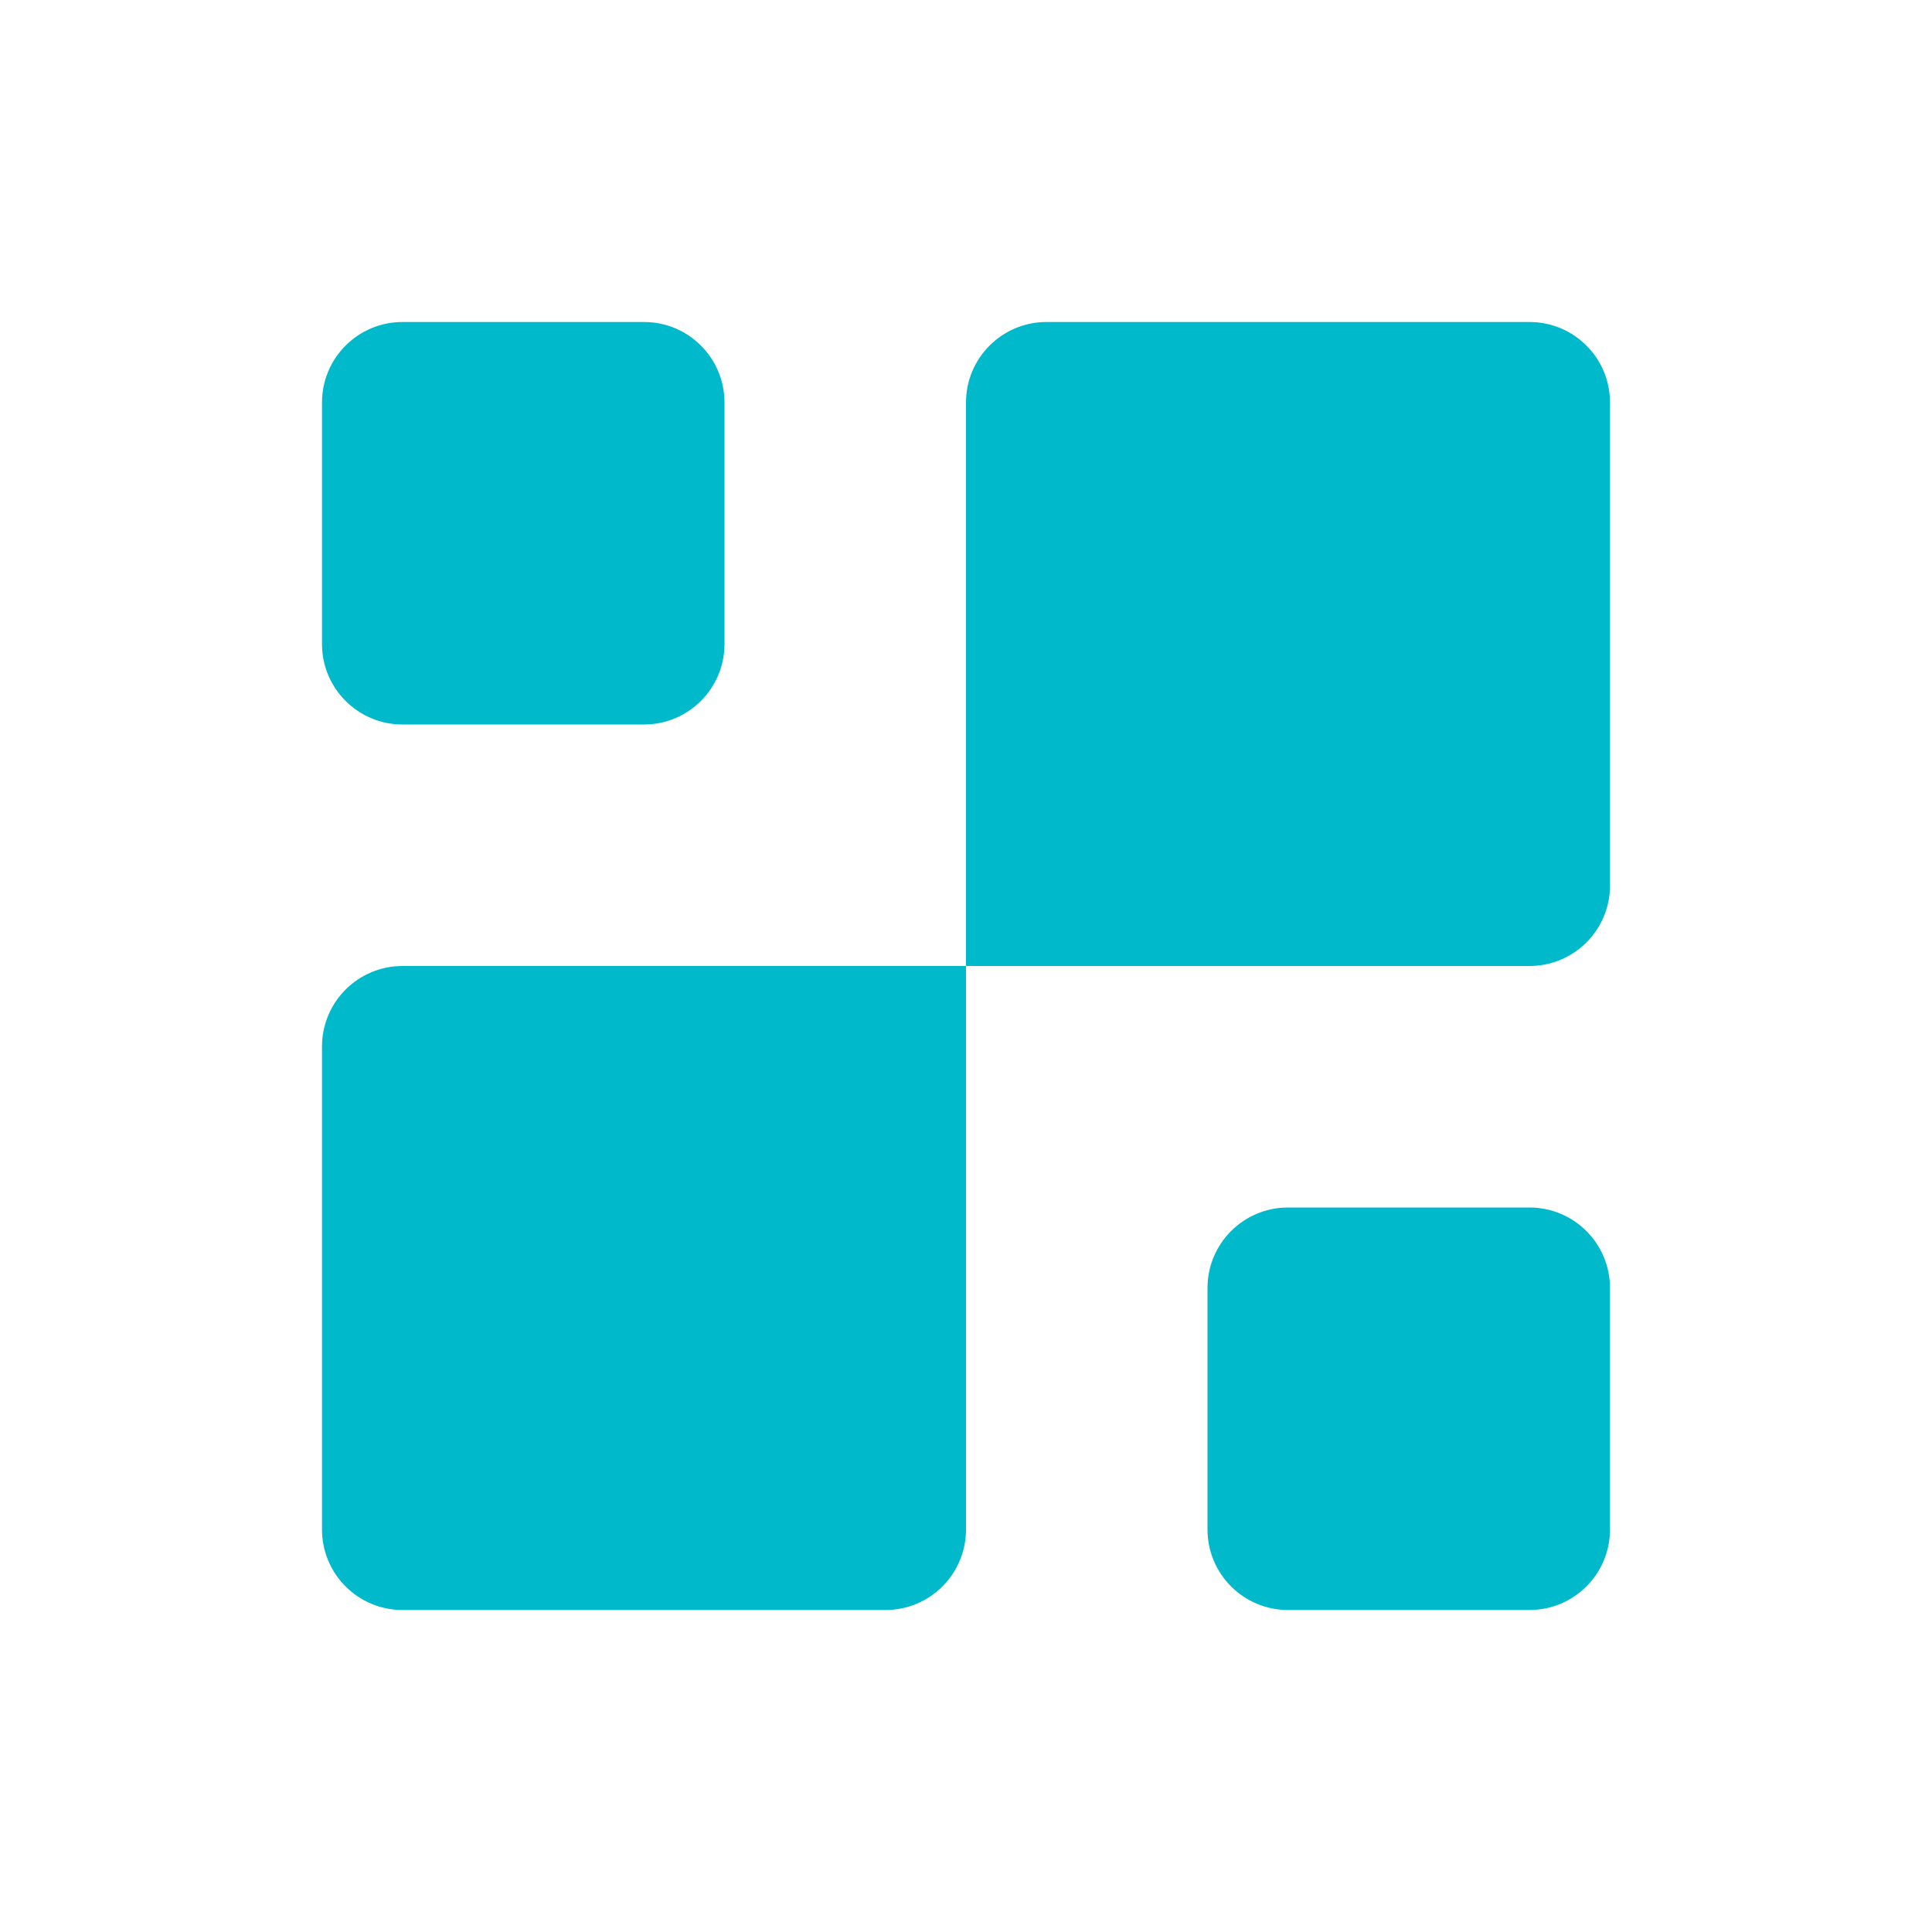
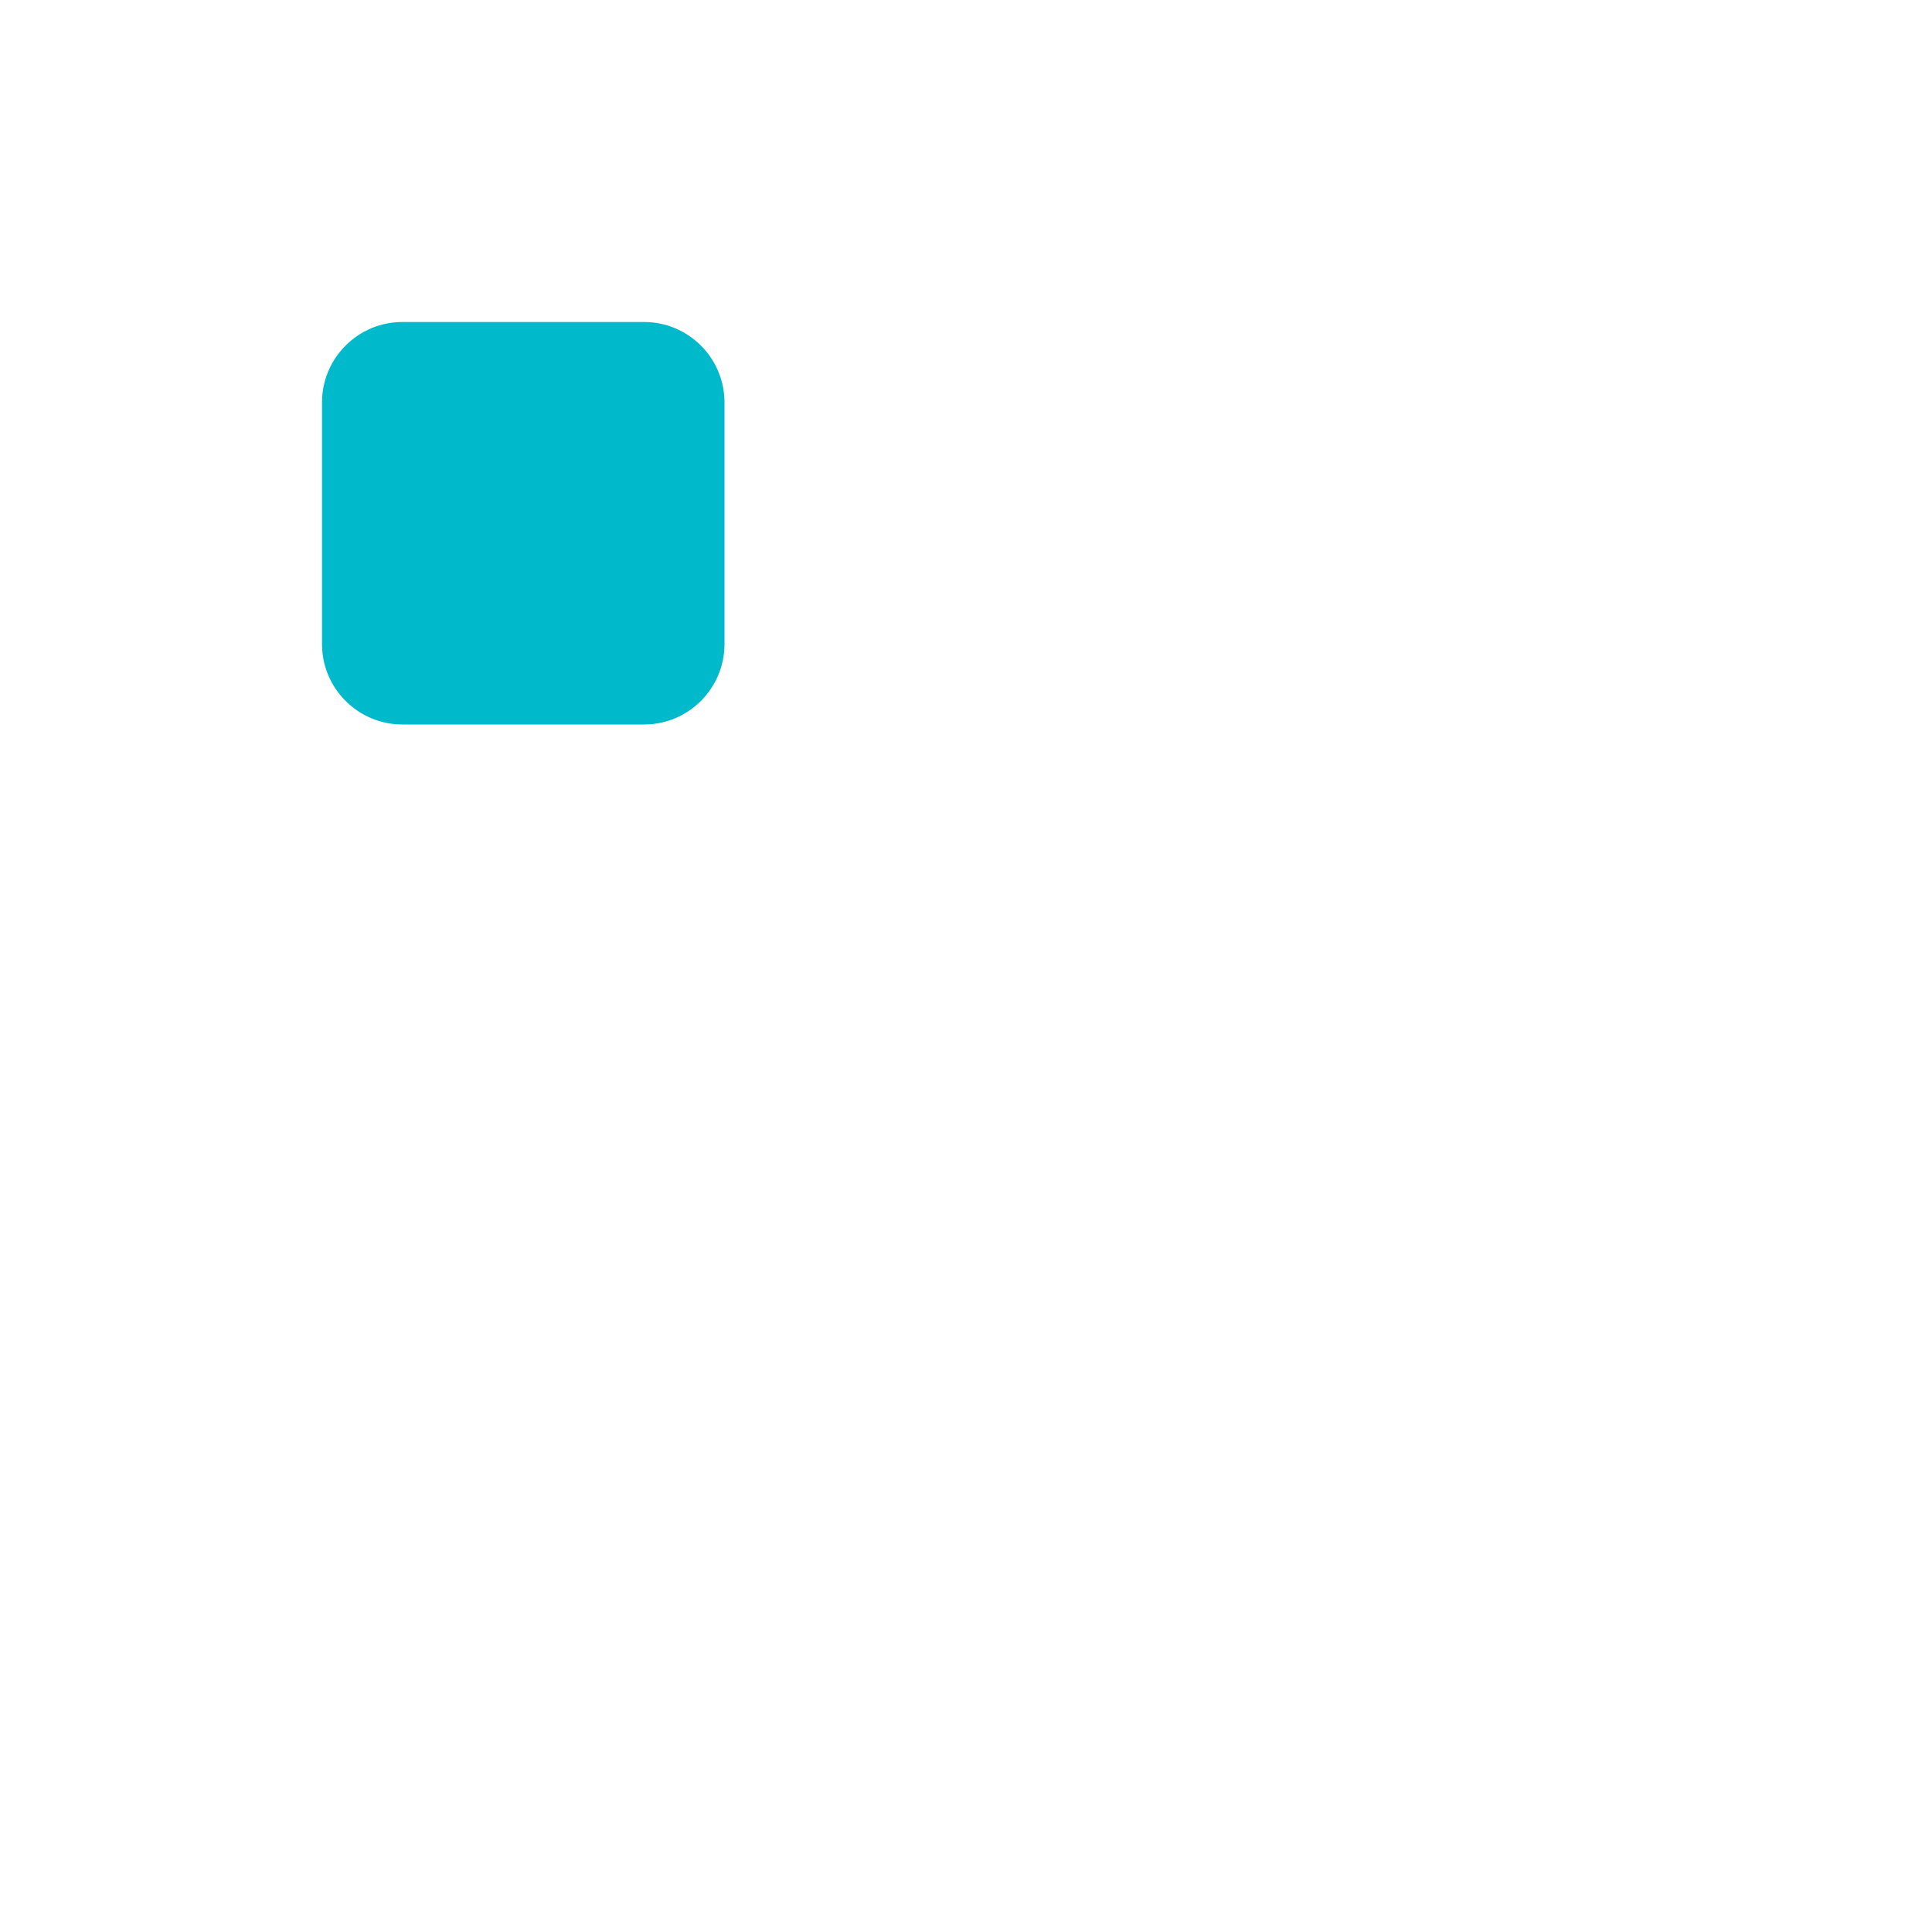
<svg xmlns="http://www.w3.org/2000/svg" width="133" height="133" viewBox="0 0 133 133" fill="none">
  <path d="M27.709 22.167H44.334C47.394 22.167 49.875 24.648 49.875 27.709V44.334C49.875 47.394 47.394 49.875 44.334 49.875H27.709C24.648 49.875 22.167 47.394 22.167 44.334V27.709C22.167 24.648 24.648 22.167 27.709 22.167Z" fill="#00B9CA" />
-   <path d="M66.5 66.5V27.709C66.5 24.648 68.981 22.167 72.042 22.167H105.292C108.353 22.167 110.834 24.648 110.834 27.709V60.959C110.834 64.019 108.353 66.5 105.292 66.5H66.5V105.292C66.5 108.353 64.019 110.834 60.959 110.834H27.709C24.648 110.834 22.167 108.353 22.167 105.292V72.042C22.167 68.981 24.648 66.5 27.709 66.5H66.5Z" fill="#00B9CA" />
-   <path d="M83.125 105.292V88.667C83.125 85.606 85.606 83.125 88.667 83.125H105.292C108.352 83.125 110.833 85.606 110.833 88.667V105.292C110.833 108.352 108.352 110.833 105.292 110.833H88.667C85.606 110.833 83.125 108.352 83.125 105.292Z" fill="#00B9CA" />
</svg>